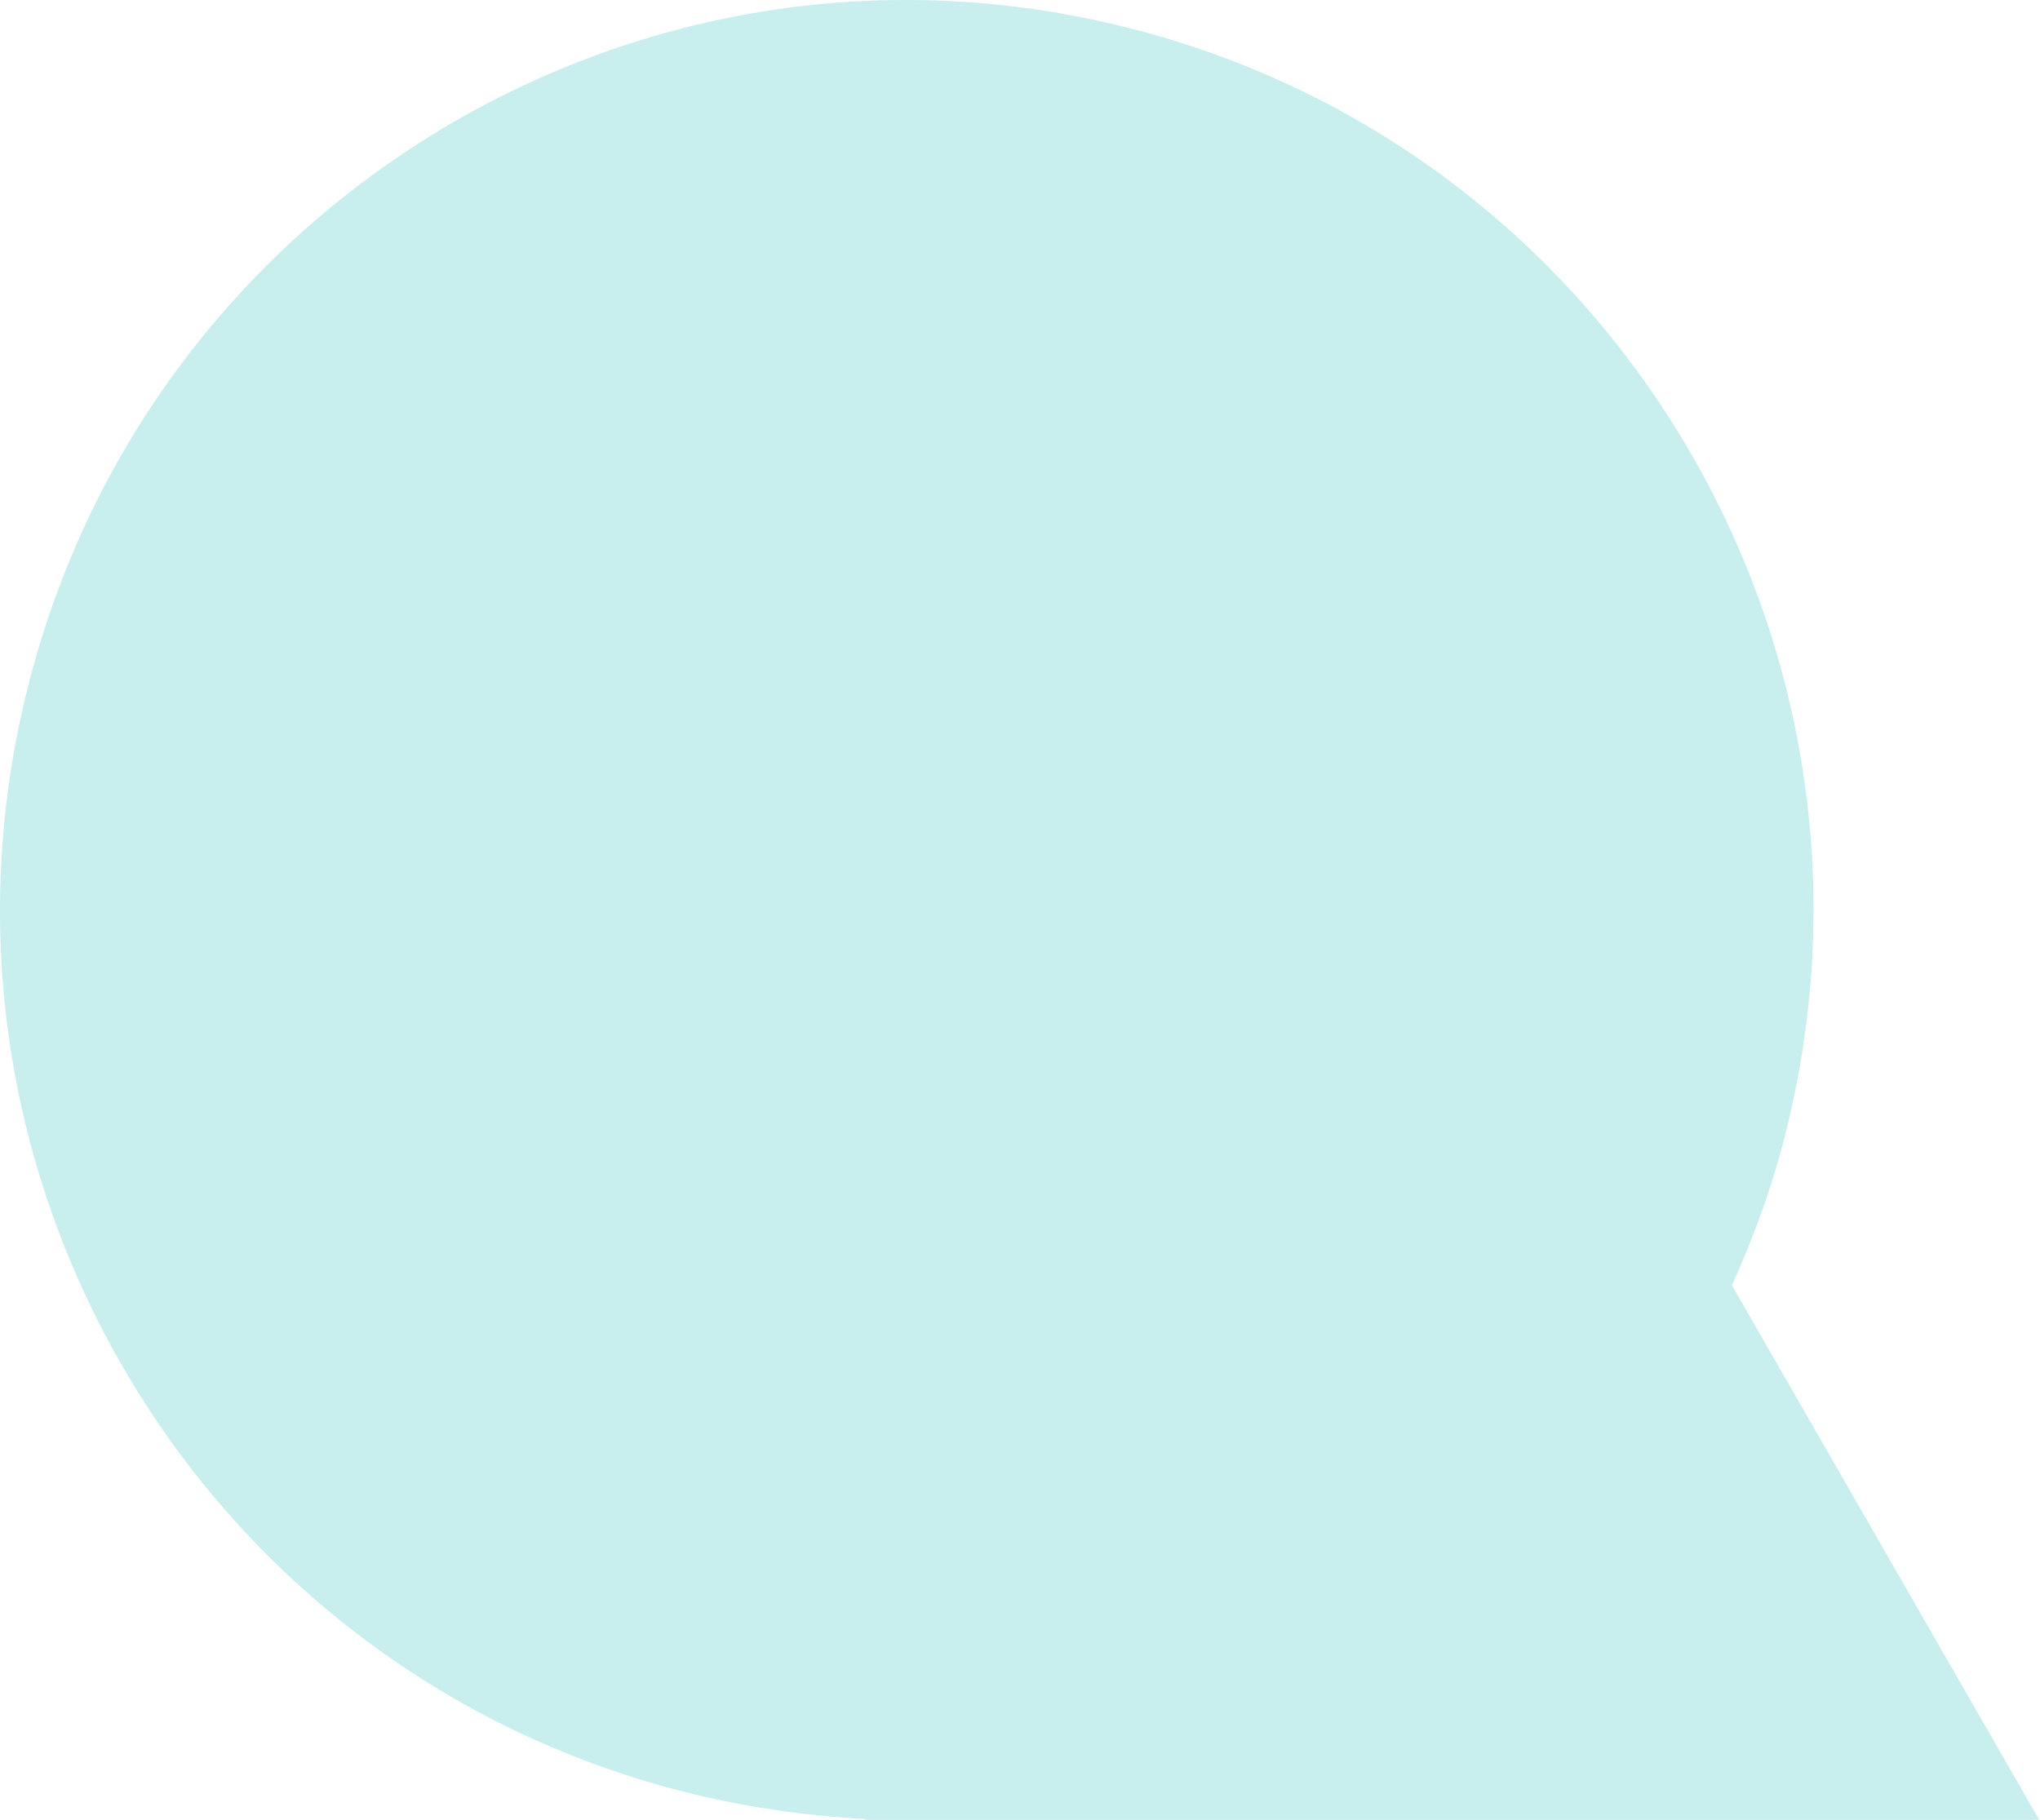
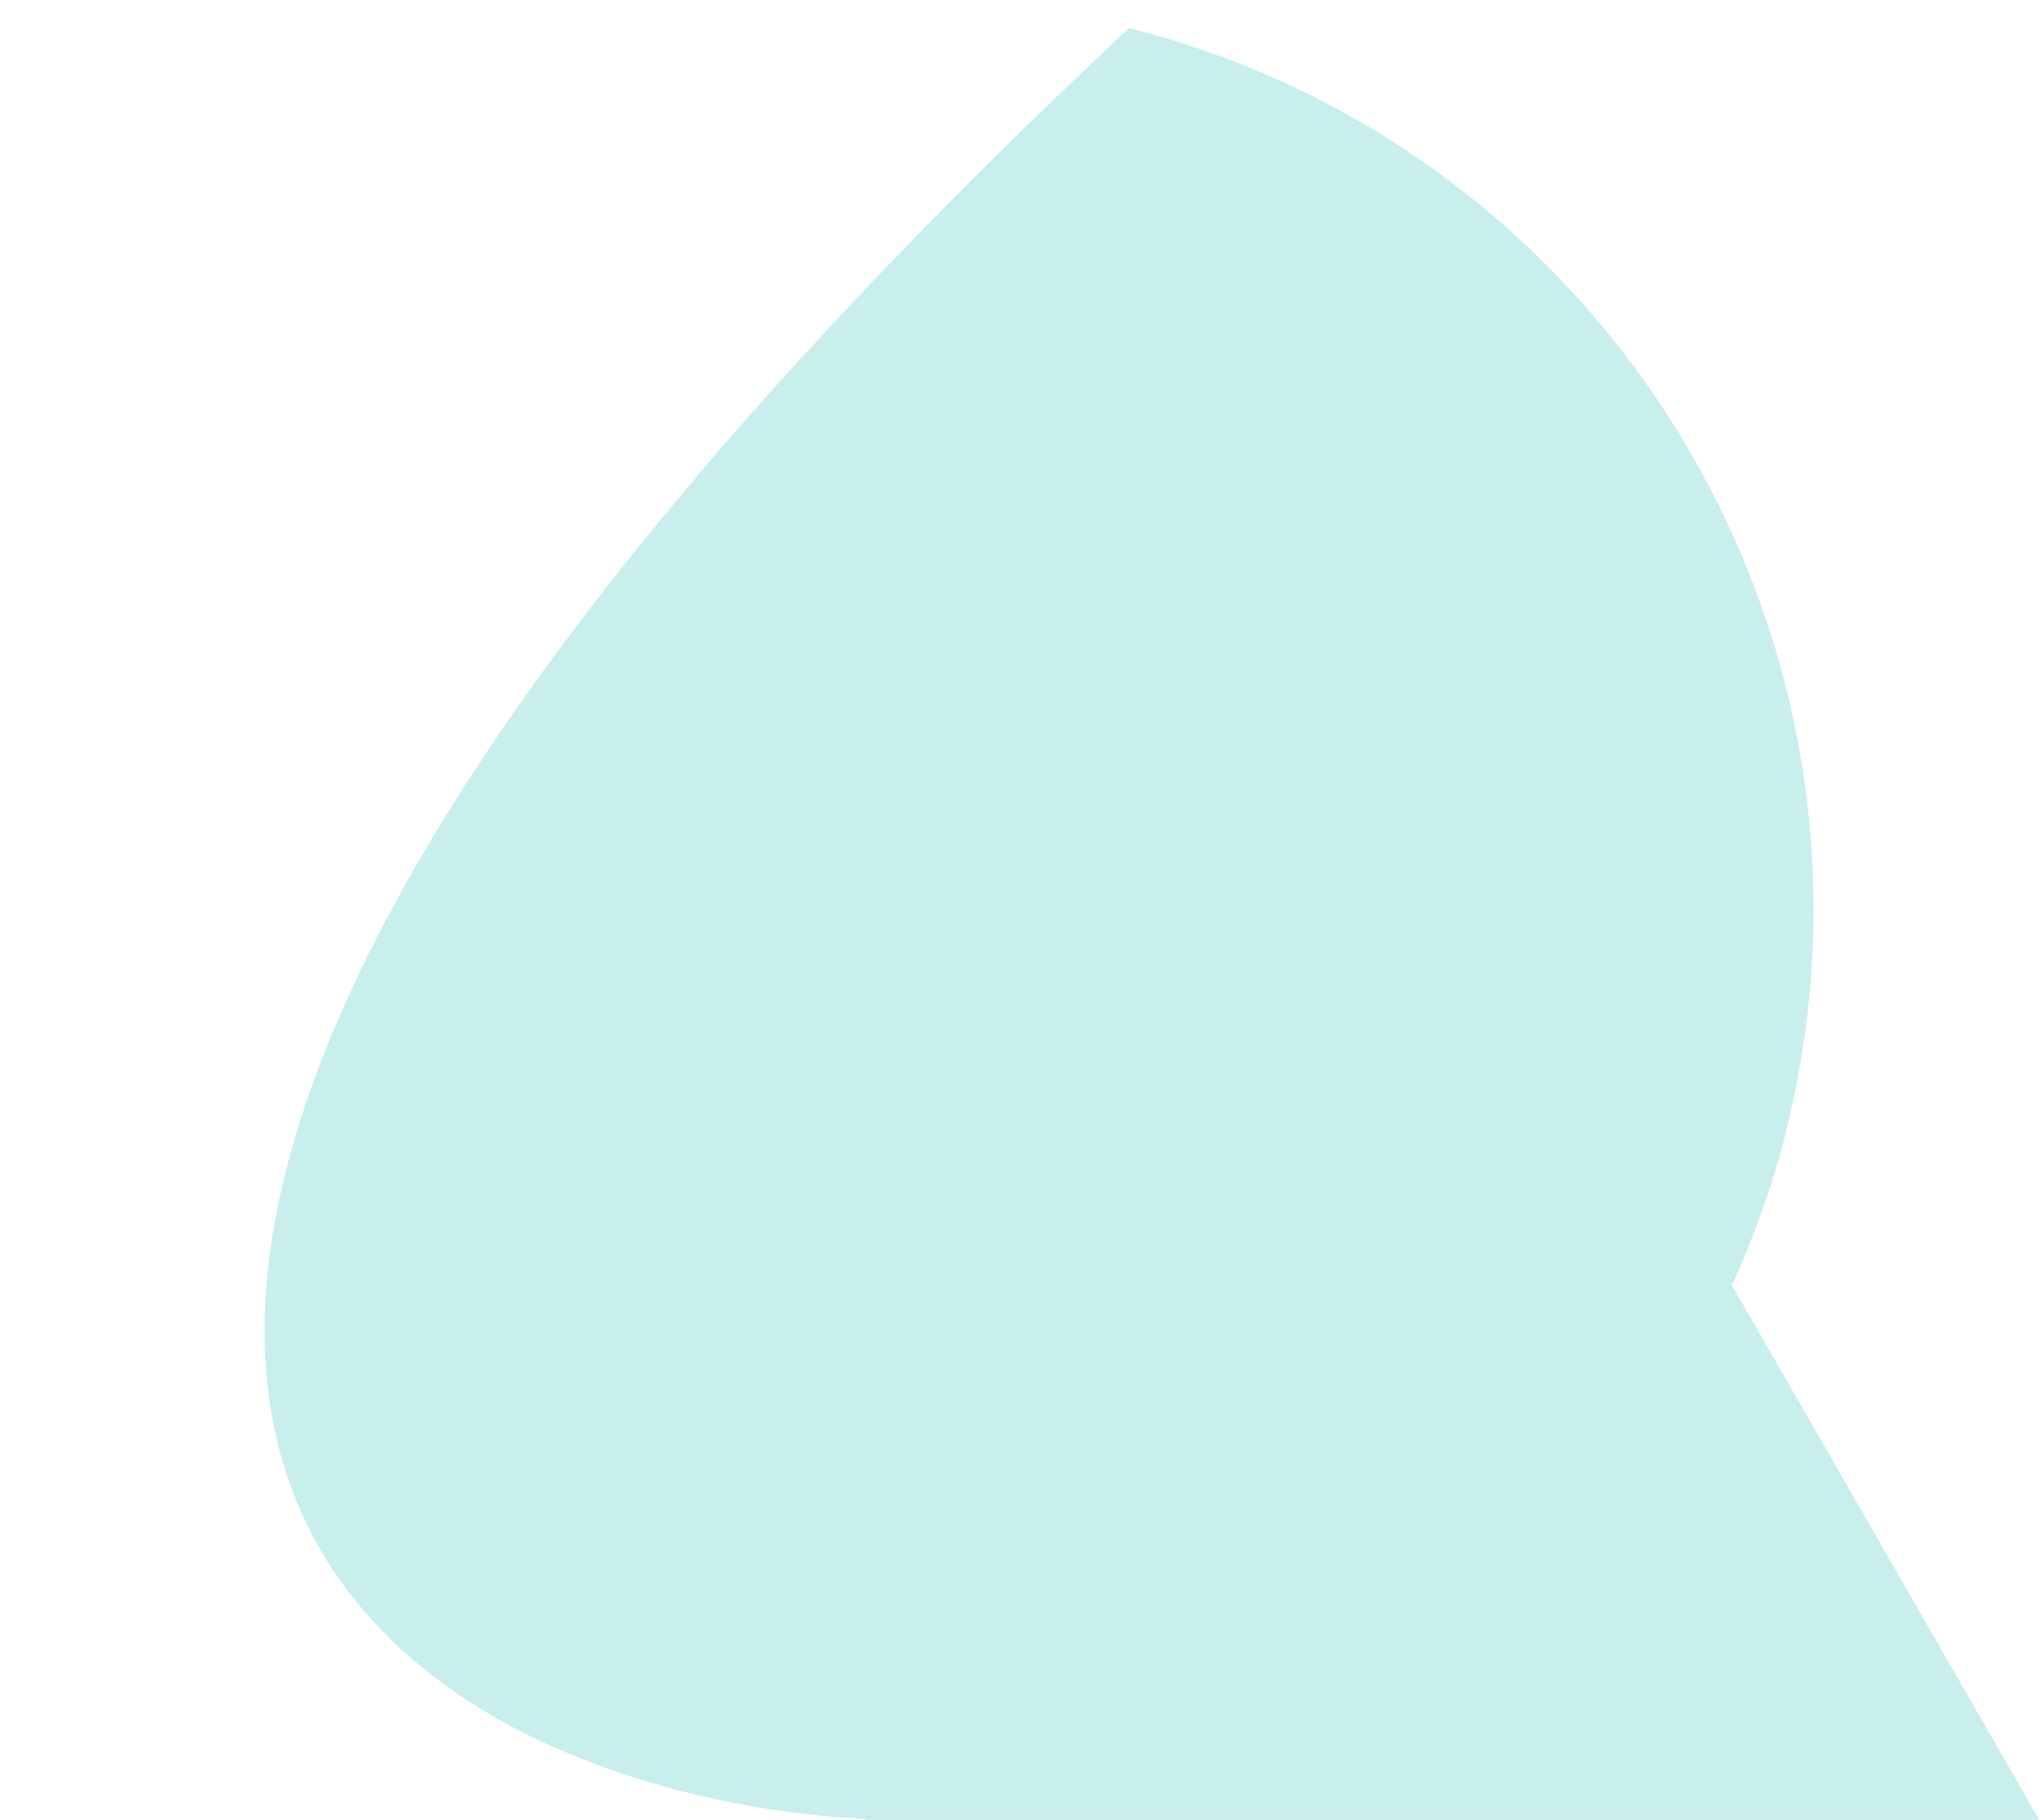
<svg xmlns="http://www.w3.org/2000/svg" width="121" height="108" viewBox="0 0 121 108" fill="none">
-   <path d="M120.97 108L102.729 76.258C104.019 73.397 105.129 70.386 105.91 67.224C113.2 38.313 95.739 8.95 66.968 1.663C38.167 -5.656 8.916 11.872 1.656 40.752C-5.634 69.663 11.826 99.026 40.597 106.313C44.168 107.217 47.738 107.729 51.278 107.91V107.97H121L120.97 108Z" fill="#C9EEEE" />
+   <path d="M120.97 108L102.729 76.258C104.019 73.397 105.129 70.386 105.91 67.224C113.2 38.313 95.739 8.95 66.968 1.663C-5.634 69.663 11.826 99.026 40.597 106.313C44.168 107.217 47.738 107.729 51.278 107.91V107.97H121L120.97 108Z" fill="#C9EEEE" />
</svg>